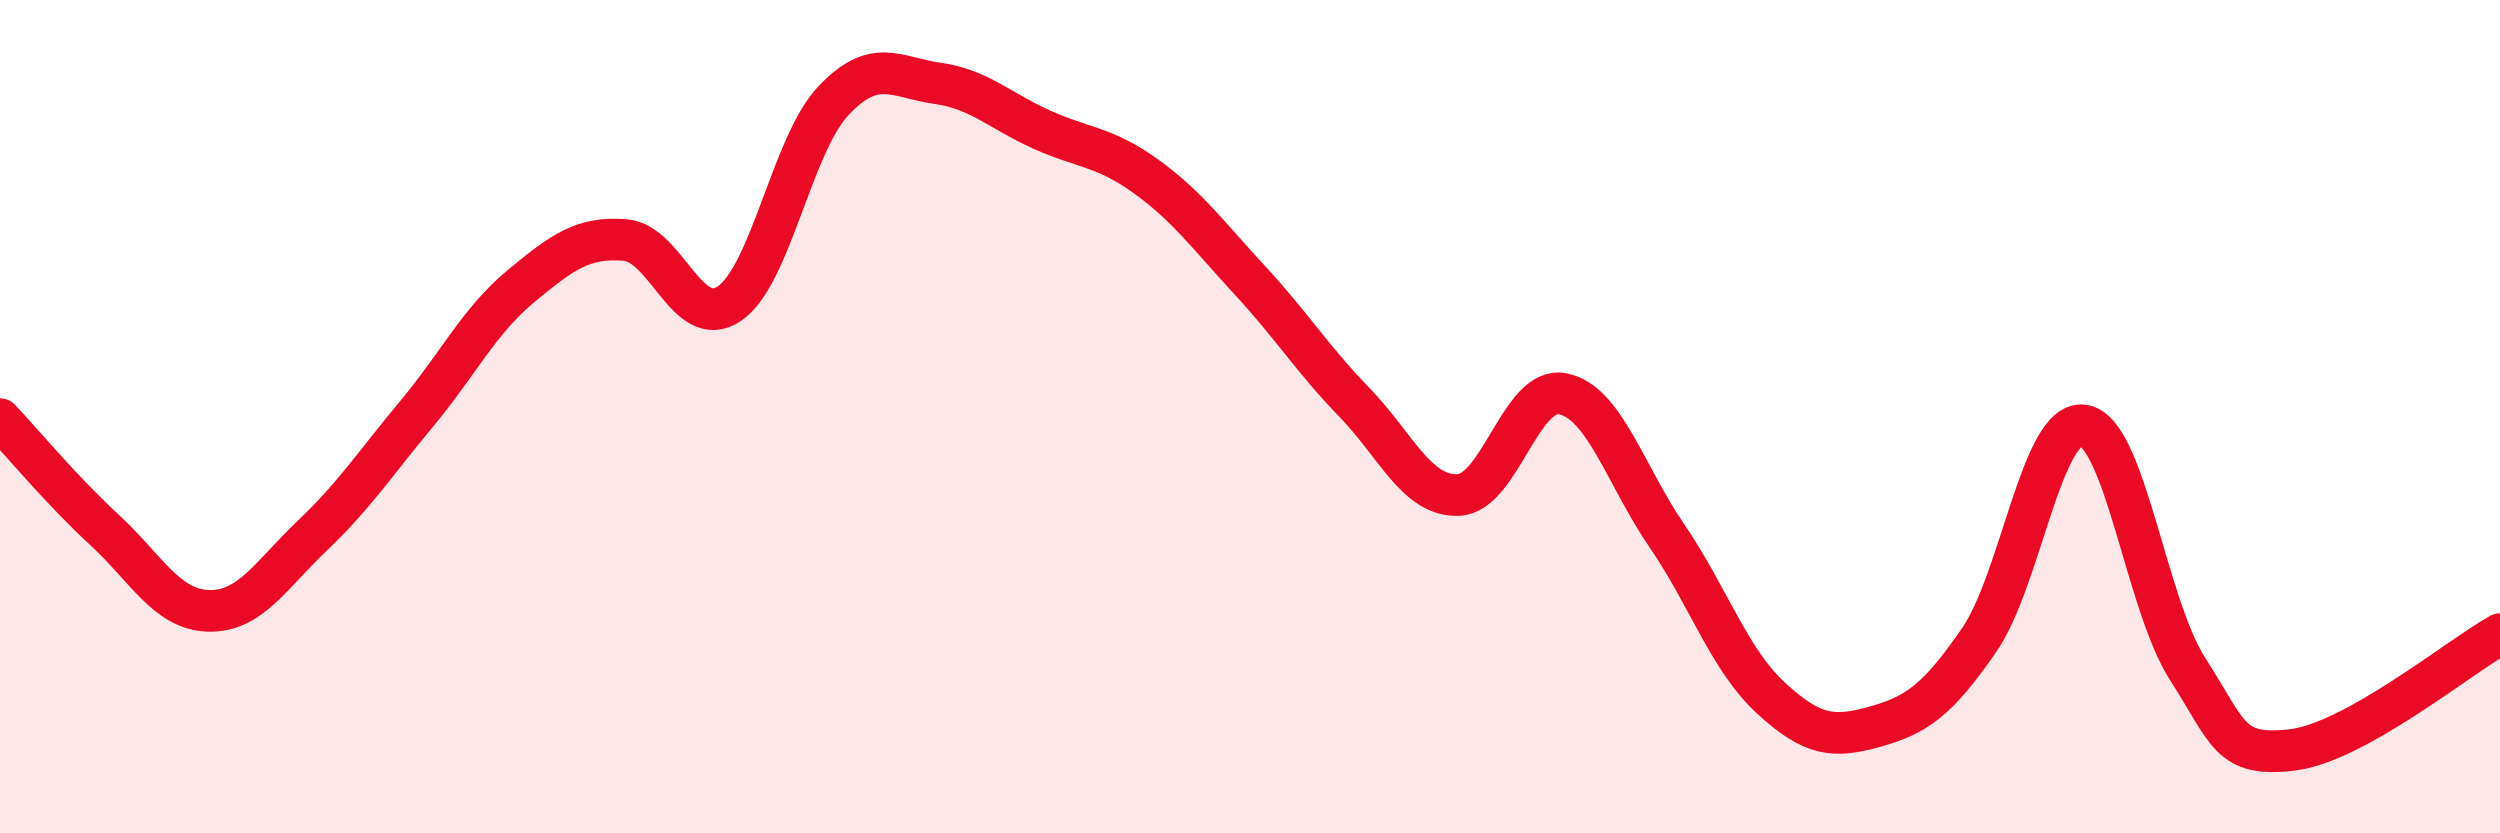
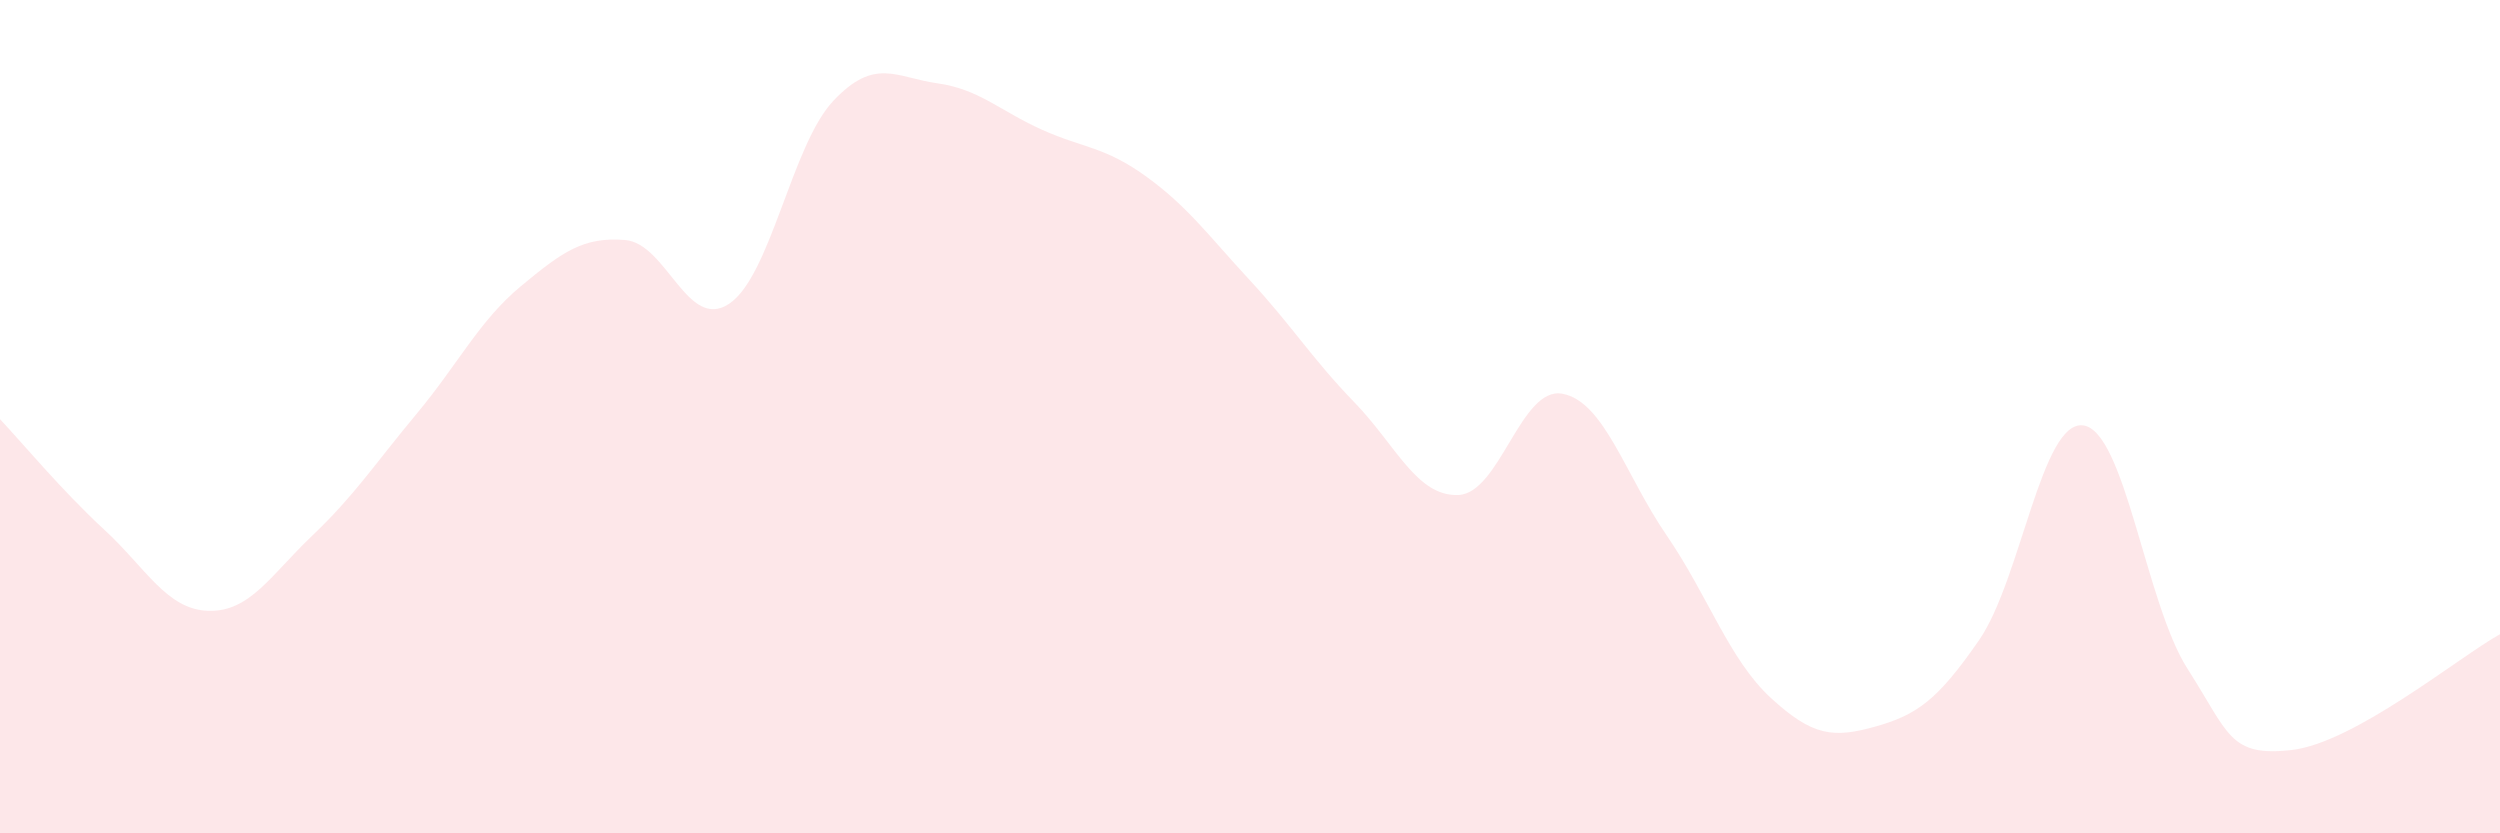
<svg xmlns="http://www.w3.org/2000/svg" width="60" height="20" viewBox="0 0 60 20">
-   <path d="M 0,10.06 C 0.5,10.59 1.5,11.79 2.5,12.71 C 3.5,13.63 4,14.63 5,14.66 C 6,14.69 6.5,13.8 7.5,12.85 C 8.5,11.9 9,11.13 10,9.93 C 11,8.73 11.5,7.7 12.5,6.87 C 13.5,6.04 14,5.68 15,5.76 C 16,5.84 16.5,7.96 17.5,7.29 C 18.5,6.62 19,3.48 20,2.42 C 21,1.36 21.5,1.86 22.5,2 C 23.5,2.14 24,2.66 25,3.11 C 26,3.56 26.5,3.51 27.5,4.23 C 28.5,4.95 29,5.65 30,6.73 C 31,7.81 31.5,8.62 32.5,9.65 C 33.5,10.68 34,11.92 35,11.88 C 36,11.84 36.5,9.26 37.5,9.45 C 38.5,9.64 39,11.39 40,12.85 C 41,14.31 41.5,15.83 42.5,16.75 C 43.5,17.67 44,17.72 45,17.44 C 46,17.16 46.5,16.81 47.5,15.36 C 48.5,13.91 49,10.07 50,10.21 C 51,10.35 51.5,14.49 52.5,16.05 C 53.5,17.61 53.5,18.17 55,18 C 56.5,17.83 59,15.78 60,15.22L60 20L0 20Z" fill="#EB0A25" opacity="0.1" stroke-linecap="round" stroke-linejoin="round" />
-   <path d="M 0,10.06 C 0.5,10.59 1.5,11.79 2.5,12.71 C 3.5,13.63 4,14.63 5,14.66 C 6,14.69 6.5,13.8 7.5,12.85 C 8.5,11.9 9,11.13 10,9.93 C 11,8.73 11.5,7.7 12.5,6.87 C 13.5,6.04 14,5.68 15,5.76 C 16,5.84 16.5,7.96 17.5,7.29 C 18.5,6.62 19,3.48 20,2.42 C 21,1.36 21.5,1.86 22.5,2 C 23.5,2.14 24,2.66 25,3.11 C 26,3.56 26.5,3.51 27.5,4.23 C 28.5,4.95 29,5.65 30,6.73 C 31,7.81 31.5,8.62 32.5,9.65 C 33.5,10.68 34,11.92 35,11.88 C 36,11.84 36.5,9.26 37.5,9.45 C 38.5,9.64 39,11.39 40,12.85 C 41,14.31 41.5,15.83 42.5,16.75 C 43.5,17.67 44,17.72 45,17.44 C 46,17.16 46.5,16.81 47.5,15.36 C 48.5,13.91 49,10.07 50,10.21 C 51,10.35 51.5,14.49 52.5,16.05 C 53.5,17.61 53.5,18.17 55,18 C 56.5,17.83 59,15.78 60,15.22" stroke="#EB0A25" stroke-width="1" fill="none" stroke-linecap="round" stroke-linejoin="round" />
+   <path d="M 0,10.06 C 0.5,10.59 1.5,11.79 2.5,12.71 C 3.5,13.63 4,14.63 5,14.66 C 6,14.69 6.5,13.8 7.5,12.85 C 8.5,11.9 9,11.13 10,9.93 C 11,8.73 11.5,7.7 12.5,6.87 C 13.5,6.04 14,5.68 15,5.76 C 16,5.84 16.5,7.96 17.5,7.29 C 18.5,6.62 19,3.48 20,2.42 C 21,1.36 21.5,1.86 22.5,2 C 23.5,2.14 24,2.66 25,3.11 C 26,3.56 26.5,3.51 27.5,4.23 C 28.5,4.95 29,5.65 30,6.73 C 31,7.81 31.5,8.62 32.5,9.65 C 33.5,10.68 34,11.92 35,11.88 C 36,11.84 36.5,9.26 37.5,9.45 C 38.5,9.64 39,11.39 40,12.85 C 41,14.31 41.5,15.83 42.5,16.75 C 43.5,17.67 44,17.72 45,17.44 C 46,17.16 46.5,16.81 47.5,15.36 C 48.5,13.91 49,10.07 50,10.21 C 51,10.35 51.5,14.49 52.5,16.05 C 53.5,17.61 53.5,18.17 55,18 C 56.5,17.83 59,15.78 60,15.22L60 20L0 20" fill="#EB0A25" opacity="0.1" stroke-linecap="round" stroke-linejoin="round" />
</svg>